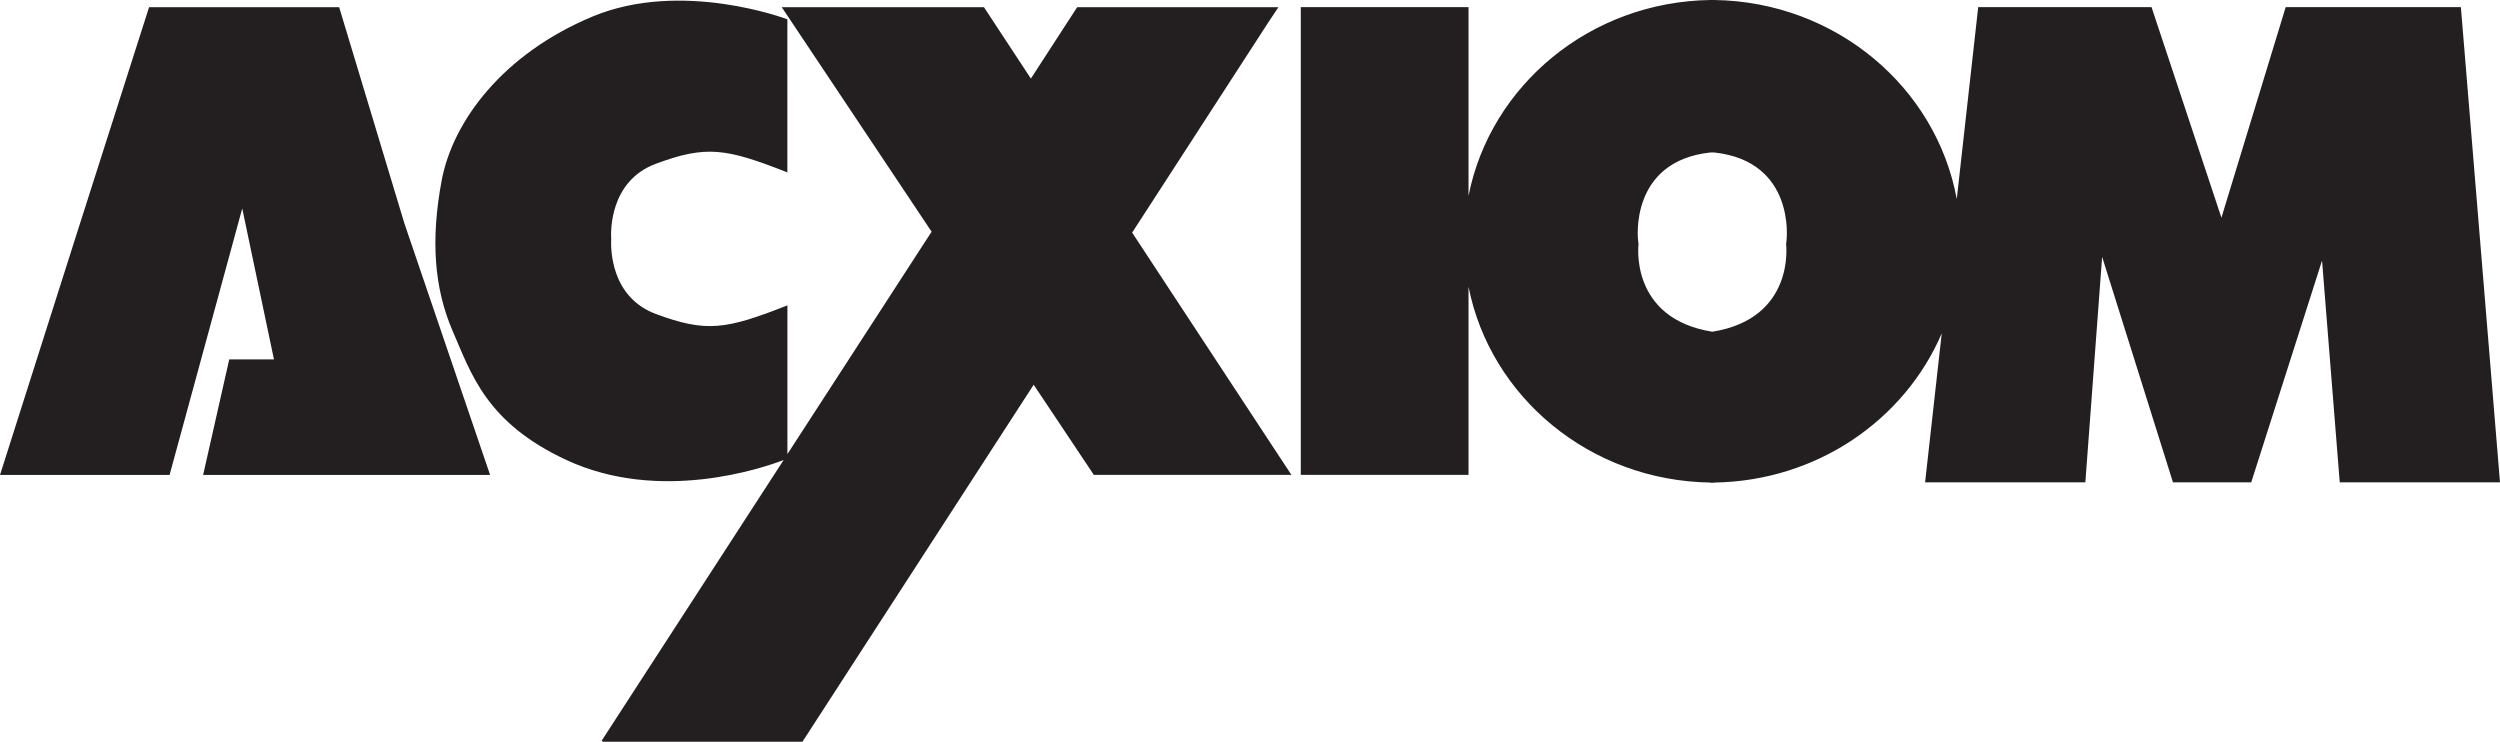
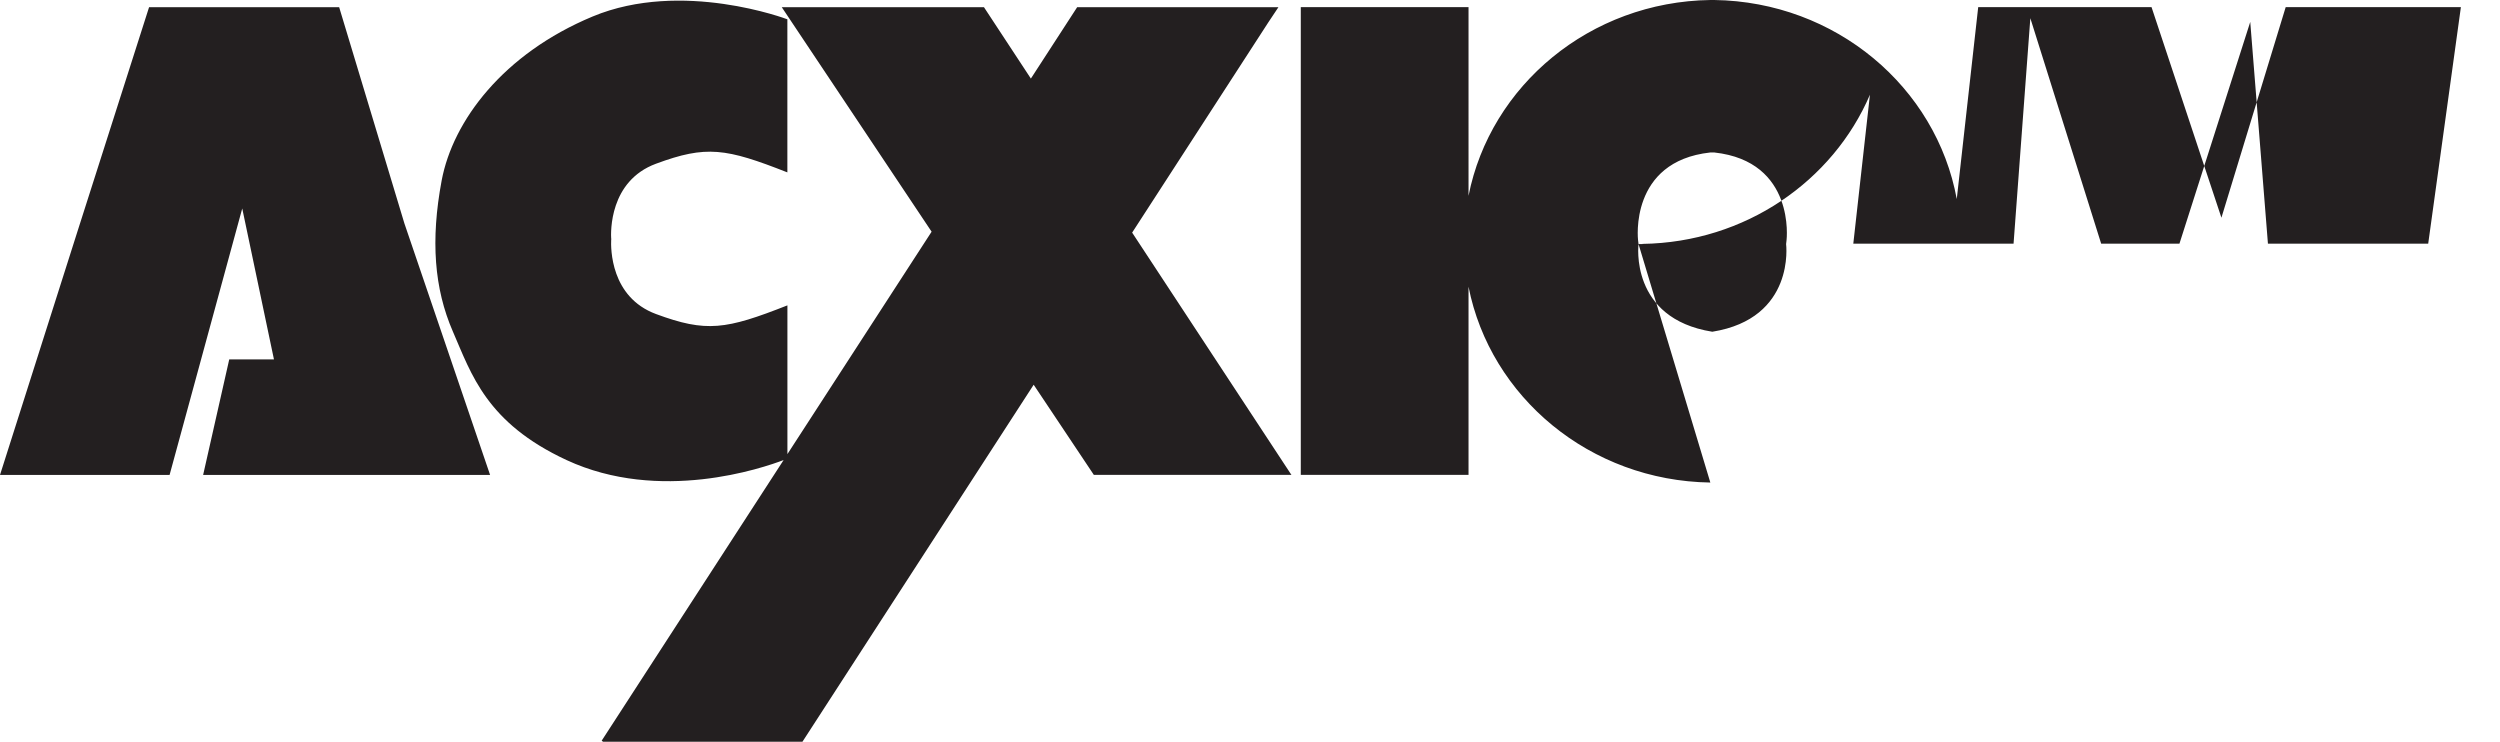
<svg xmlns="http://www.w3.org/2000/svg" xmlns:ns1="http://sodipodi.sourceforge.net/DTD/sodipodi-0.dtd" xmlns:ns2="http://www.inkscape.org/namespaces/inkscape" id="Layer_1" data-name="Layer 1" viewBox="0 0 1000 296.703" version="1.1" ns1:docname="A.svg" width="1000" height="296.703" ns2:version="0.92.4 (5da689c313, 2019-01-14)">
  <defs id="defs335" />
  <ns1:namedview pagecolor="#ffffff" bordercolor="#666666" borderopacity="1" objecttolerance="10" gridtolerance="10" guidetolerance="10" ns2:pageopacity="0" ns2:pageshadow="2" ns2:window-width="1920" ns2:window-height="1017" id="namedview333" showgrid="false" fit-margin-top="0" fit-margin-left="0" fit-margin-right="0" fit-margin-bottom="0" ns2:zoom="0.21713746" ns2:cx="1209.1493" ns2:cy="-508.91656" ns2:window-x="1912" ns2:window-y="-8" ns2:window-maximized="1" ns2:current-layer="Layer_1">
    <ns2:grid type="xygrid" id="grid350" originx="-886.844" originy="-956.785" />
  </ns1:namedview>
-   <path d="m 437.406,189.912 0.172,0.072 -0.05,-0.072 z M 135.665,2.883 H 59.627 L 31.301,91.583 0,189.98 H 67.832 L 96.895,83.387 109.586,143.77 H 91.693 L 81.25,189.98 H 196.038 L 161.754,89.354 Z m 108.849,92.171 c 0,0 -0.021,0.258 -0.036,0.638 0.021,0.222 0.029,0.366 0.029,0.366 z m 272.066,94.926 -63.72,-96.934 54.482,-84.119 4.026,-6.044 h -80.504 L 412.35,31.429 393.587,2.883 H 312.71 l 59.933,89.799 -57.676,88.958 v -59.493 c -24.606,9.697 -32.429,10.922 -52.56,3.471 -18.228,-6.751 -18.113,-26.28 -17.931,-29.924 -0.181,-2.859 -0.794,-23.267 17.912,-30.2 20.131,-7.459 27.963,-6.216 52.56,3.462 V 7.722 c 0,0 -42.117,-16.028 -77.903,-1.119 -35.776,14.909 -55.907,41.744 -60.383,65.605 -4.466,23.851 -2.974,43.236 4.476,60.382 7.45,17.138 13.417,36.542 45.473,51.432 37.335,17.338 78.553,3.156 86.835,0 l -72.767,112.244 0.536,0.438 h 79.758 l 92.496,-142.809 24.061,36.044 h 78.515 z m 138.83,-92.353 -0.192,-1.607 c 0,0 -3.701,-31.454 28.9,-35.03 h 1.616 c 32.592,3.576 28.891,35.03 28.891,35.03 l -0.181,1.607 c 0,0 3.797,29.732 -29.522,35.068 -33.299,-5.336 -29.512,-35.068 -29.512,-35.068 m 28.719,95.461 h 0.05 c 0.249,0 0.497,0 0.746,0 0.258,0 0.497,0 0.756,0 h 0.05 v -0.072 c 41.074,-0.61 76.142,-25.075 90.966,-59.665 l -6.656,59.589 h 64.103 l 6.713,-90.201 28.336,90.201 h 31.301 l 28.326,-88.709 7.077,88.709 h 64.103 L 984.354,2.859 h -70.08 L 888.568,87.083 860.615,2.859 h -69.334 l -8.578,76.774 C 774.507,34.839 734.302,0.698 685.683,0 v 0 c -0.258,0 -0.497,0 -0.755,0 -0.249,0 -0.497,0 -0.746,0 v 0 c -48.161,0.689 -88.049,34.179 -96.771,78.333 V 2.859 h -67.096 v 187.097 h 67.096 v -75.273 c 8.712,44.144 48.581,77.626 96.723,78.333" style="fill:#231f20;fill-opacity:1;fill-rule:nonzero;stroke:none;stroke-width:9.563" id="path382" ns2:connector-curvature="0" ns1:nodetypes="ccccccccccccccccccccccccccccccccccccccccccccccccccccccccccscccccccccccccccccccccccccccccc" />
+   <path d="m 437.406,189.912 0.172,0.072 -0.05,-0.072 z M 135.665,2.883 H 59.627 L 31.301,91.583 0,189.98 H 67.832 L 96.895,83.387 109.586,143.77 H 91.693 L 81.25,189.98 H 196.038 L 161.754,89.354 Z m 108.849,92.171 c 0,0 -0.021,0.258 -0.036,0.638 0.021,0.222 0.029,0.366 0.029,0.366 z m 272.066,94.926 -63.72,-96.934 54.482,-84.119 4.026,-6.044 h -80.504 L 412.35,31.429 393.587,2.883 H 312.71 l 59.933,89.799 -57.676,88.958 v -59.493 c -24.606,9.697 -32.429,10.922 -52.56,3.471 -18.228,-6.751 -18.113,-26.28 -17.931,-29.924 -0.181,-2.859 -0.794,-23.267 17.912,-30.2 20.131,-7.459 27.963,-6.216 52.56,3.462 V 7.722 c 0,0 -42.117,-16.028 -77.903,-1.119 -35.776,14.909 -55.907,41.744 -60.383,65.605 -4.466,23.851 -2.974,43.236 4.476,60.382 7.45,17.138 13.417,36.542 45.473,51.432 37.335,17.338 78.553,3.156 86.835,0 l -72.767,112.244 0.536,0.438 h 79.758 l 92.496,-142.809 24.061,36.044 h 78.515 z m 138.83,-92.353 -0.192,-1.607 c 0,0 -3.701,-31.454 28.9,-35.03 h 1.616 c 32.592,3.576 28.891,35.03 28.891,35.03 l -0.181,1.607 c 0,0 3.797,29.732 -29.522,35.068 -33.299,-5.336 -29.512,-35.068 -29.512,-35.068 h 0.05 c 0.249,0 0.497,0 0.746,0 0.258,0 0.497,0 0.756,0 h 0.05 v -0.072 c 41.074,-0.61 76.142,-25.075 90.966,-59.665 l -6.656,59.589 h 64.103 l 6.713,-90.201 28.336,90.201 h 31.301 l 28.326,-88.709 7.077,88.709 h 64.103 L 984.354,2.859 h -70.08 L 888.568,87.083 860.615,2.859 h -69.334 l -8.578,76.774 C 774.507,34.839 734.302,0.698 685.683,0 v 0 c -0.258,0 -0.497,0 -0.755,0 -0.249,0 -0.497,0 -0.746,0 v 0 c -48.161,0.689 -88.049,34.179 -96.771,78.333 V 2.859 h -67.096 v 187.097 h 67.096 v -75.273 c 8.712,44.144 48.581,77.626 96.723,78.333" style="fill:#231f20;fill-opacity:1;fill-rule:nonzero;stroke:none;stroke-width:9.563" id="path382" ns2:connector-curvature="0" ns1:nodetypes="ccccccccccccccccccccccccccccccccccccccccccccccccccccccccccscccccccccccccccccccccccccccccc" />
</svg>